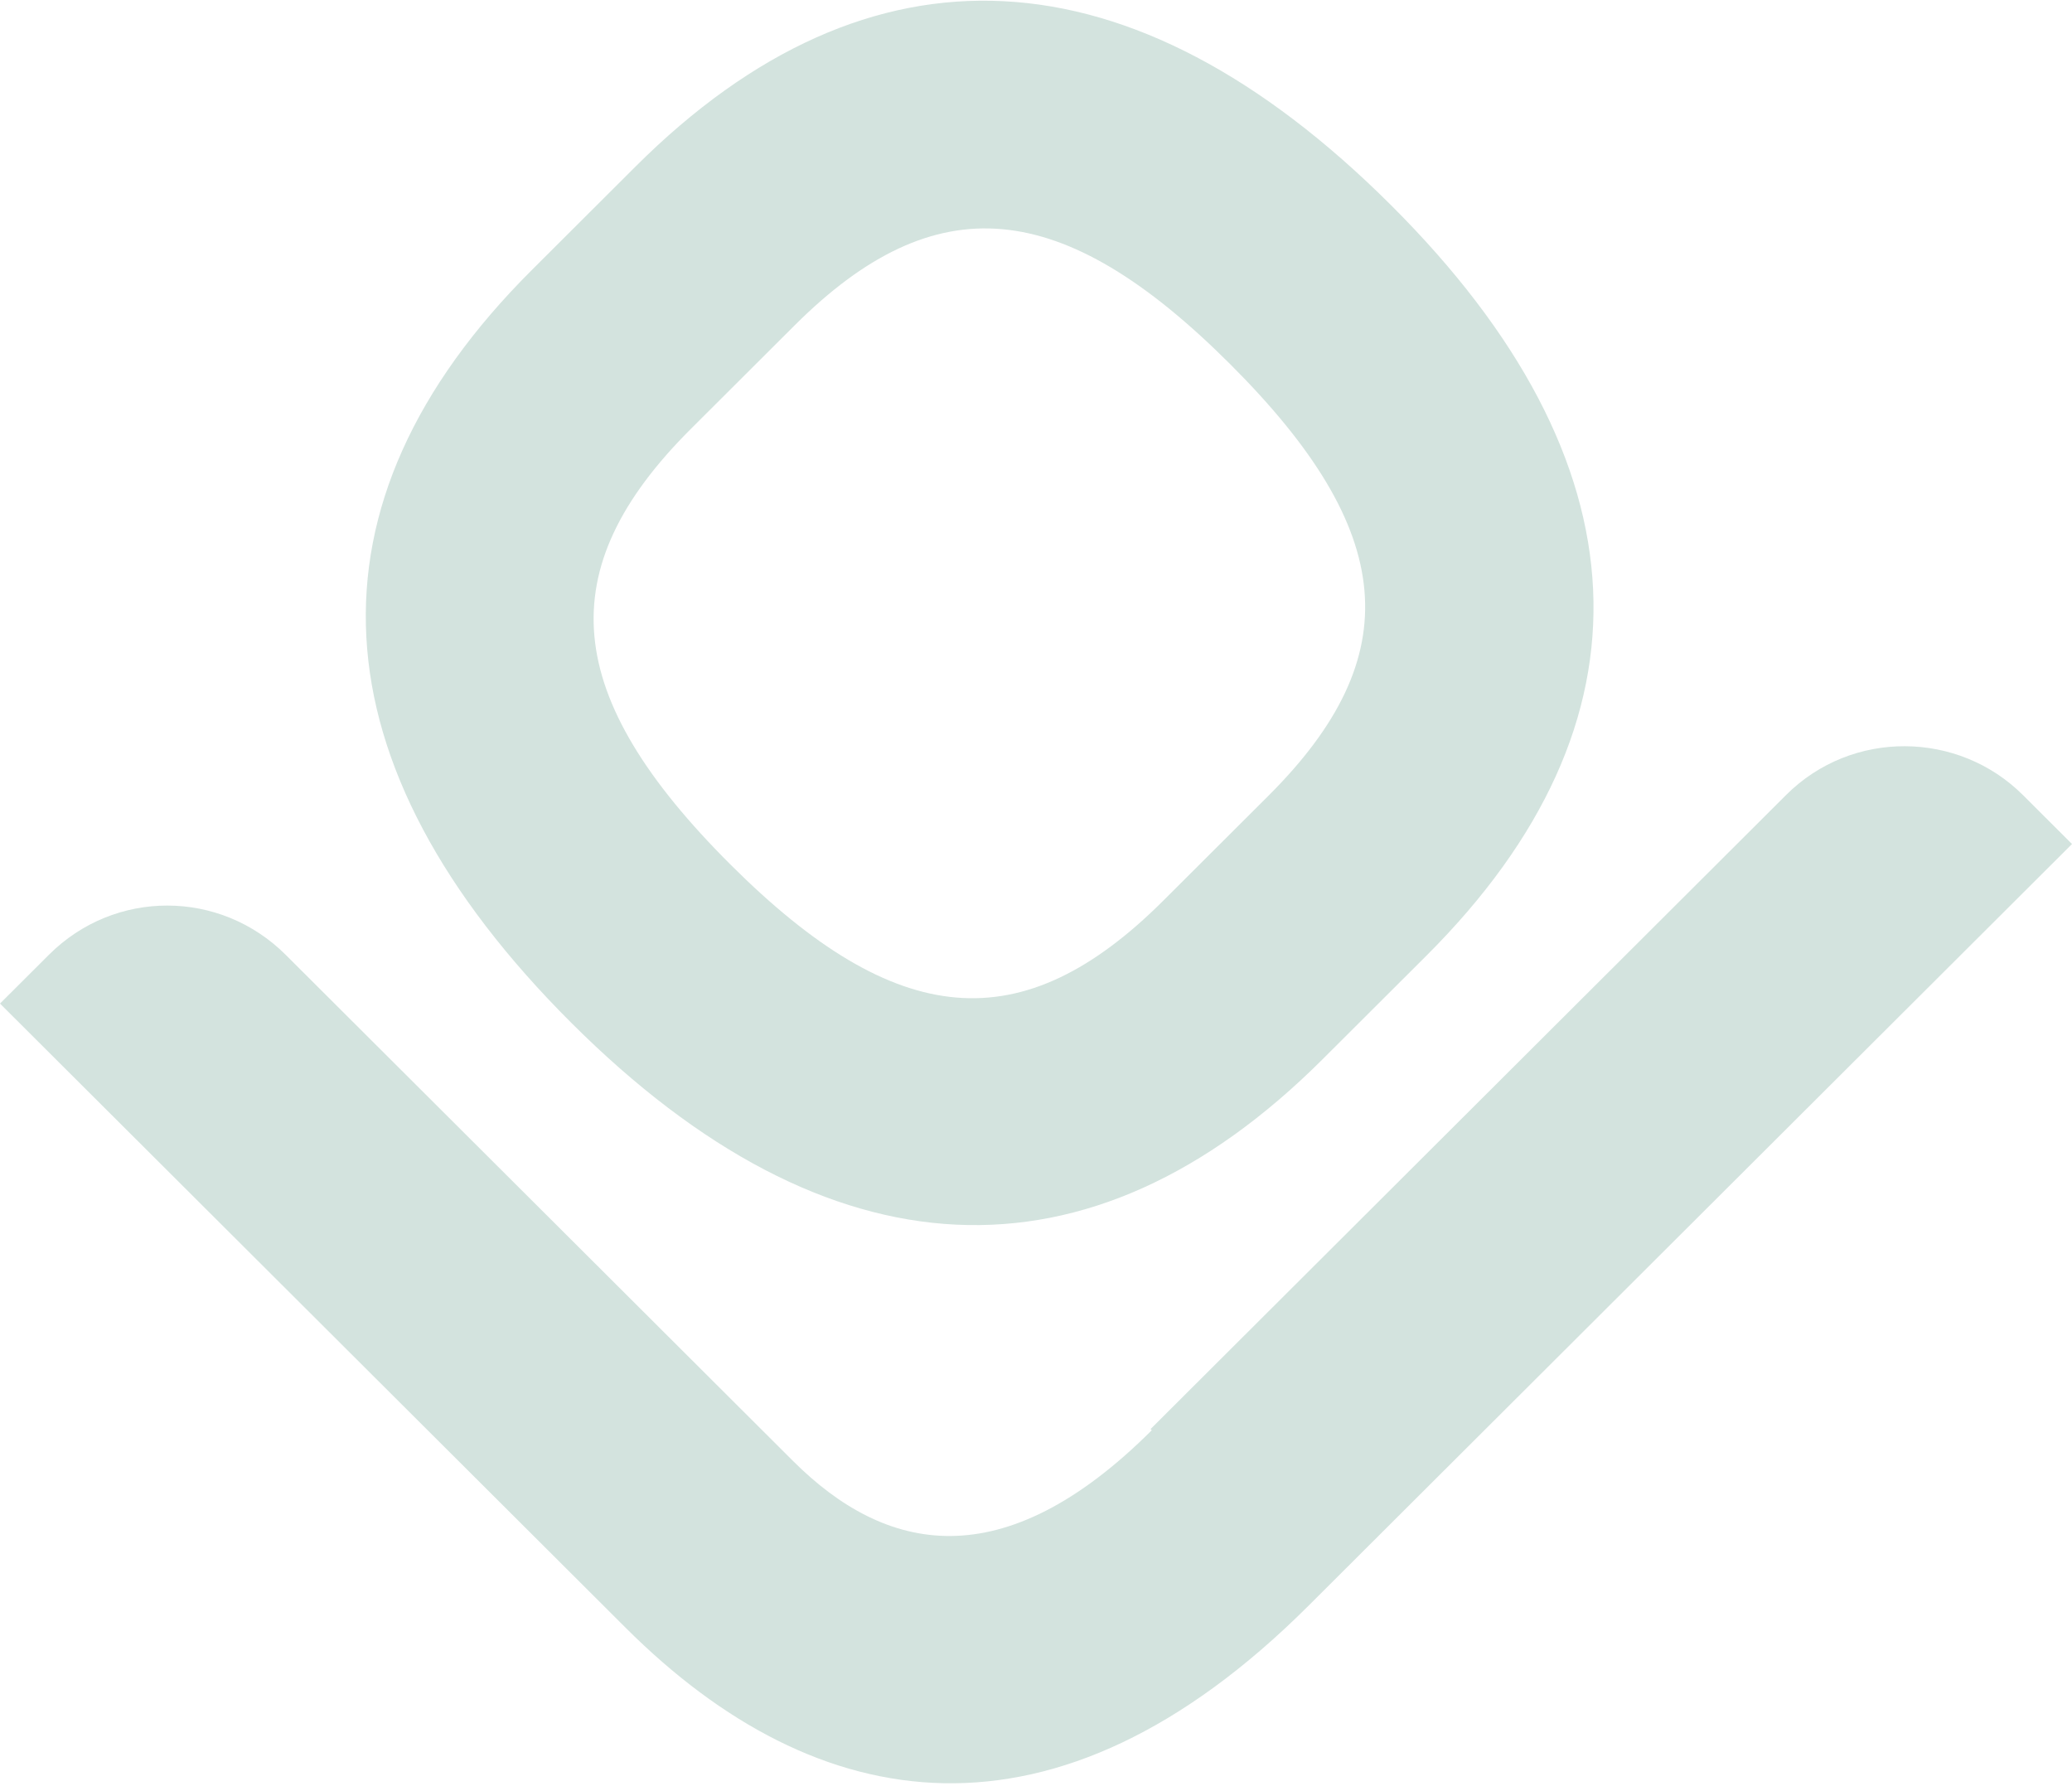
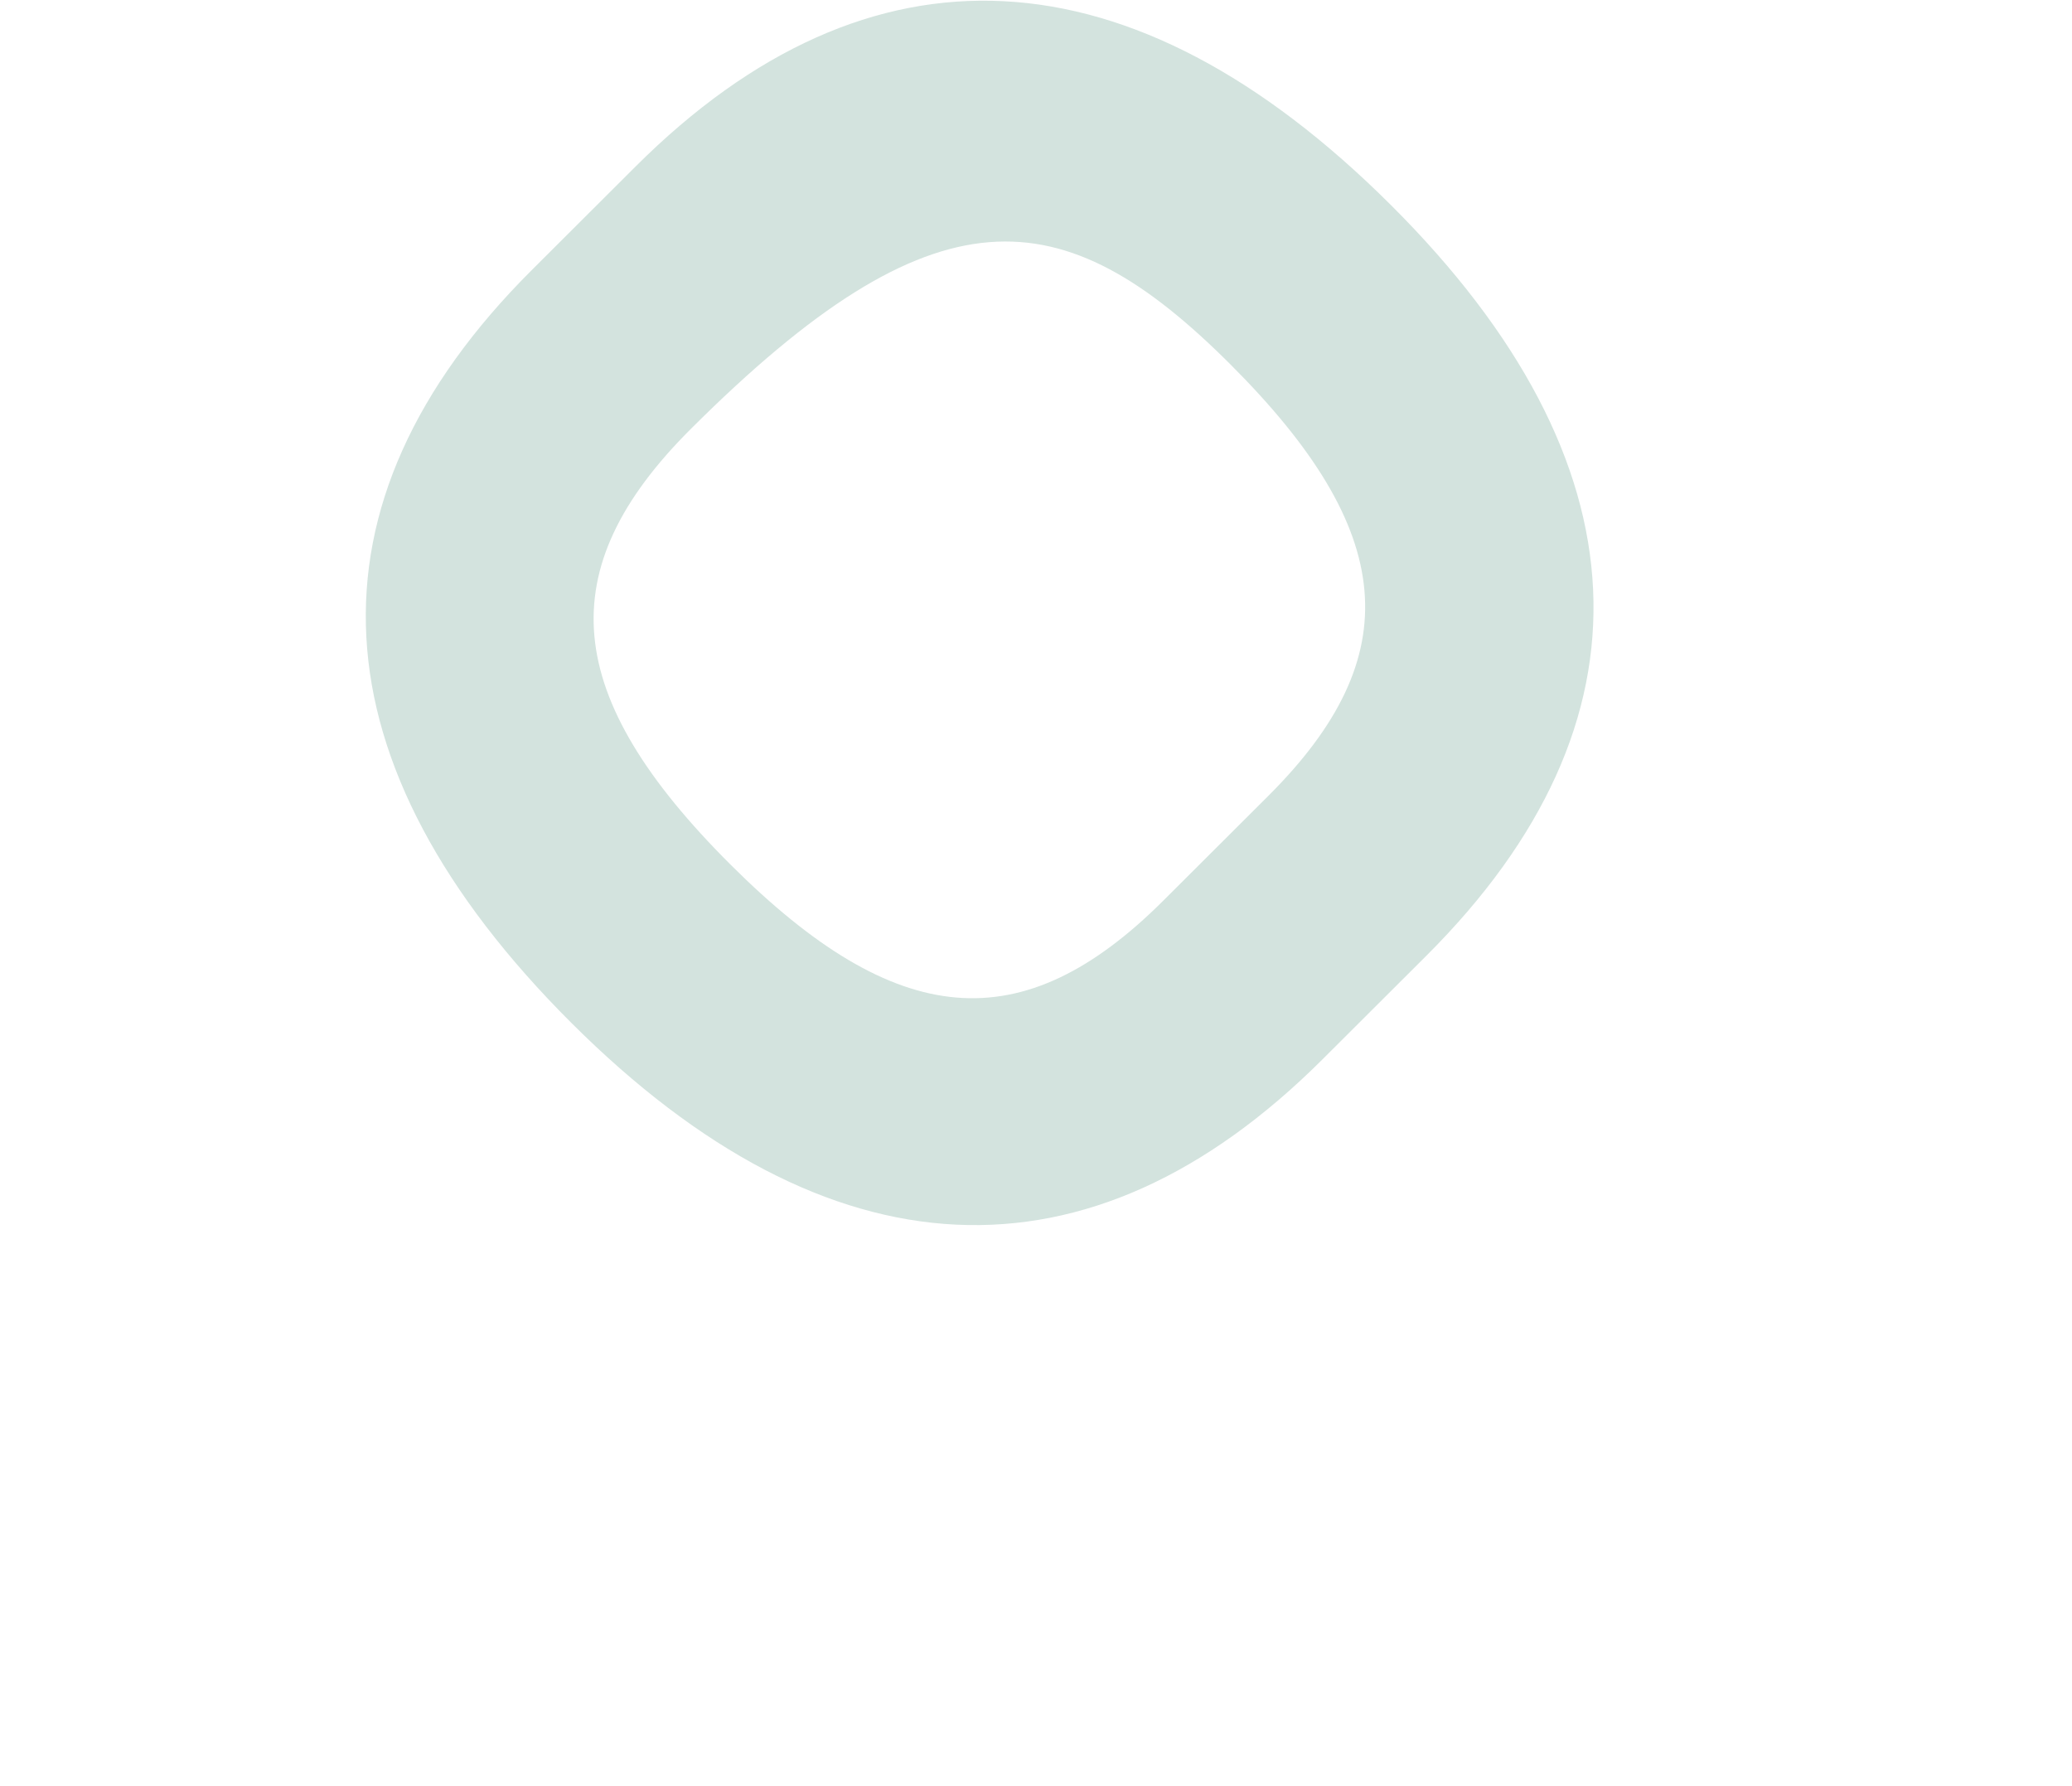
<svg xmlns="http://www.w3.org/2000/svg" width="398" height="343" viewBox="0 0 398 343" fill="none">
-   <path d="M122.068 32.003L102.101 51.925C57.117 96.806 59.91 146.762 109.785 196.524C159.2 245.827 209.27 248.154 254.024 203.502L273.991 183.581C318.974 138.7 316.641 88.744 267.226 39.441C217.351 -10.32 167.051 -12.877 122.068 32.003ZM236.242 69.895C268.42 102 270.504 126.062 243.652 152.853L223.455 173.003C196.374 200.024 172.257 197.944 140.309 166.069C107.902 133.736 105.587 109.444 132.669 82.424L152.636 62.502C179.718 35.482 204.065 37.791 236.242 69.895Z" fill="#D3E3DE" />
-   <path d="M221.234 274.743C192.546 303.366 170.034 298.308 152.337 280.651L54.885 183.421C42.244 170.809 22.033 170.794 9.41 183.388L0 192.777L120.206 312.709C156.98 349.399 202.69 356.994 251.345 308.449L398 162.129L388.577 152.727C376.165 140.344 355.724 140.1 343.101 152.694L221.004 274.513L221.234 274.743Z" fill="#D3E3DE" />
+   <path d="M122.068 32.003L102.101 51.925C57.117 96.806 59.91 146.762 109.785 196.524C159.2 245.827 209.27 248.154 254.024 203.502L273.991 183.581C318.974 138.7 316.641 88.744 267.226 39.441C217.351 -10.32 167.051 -12.877 122.068 32.003ZM236.242 69.895C268.42 102 270.504 126.062 243.652 152.853L223.455 173.003C196.374 200.024 172.257 197.944 140.309 166.069C107.902 133.736 105.587 109.444 132.669 82.424C179.718 35.482 204.065 37.791 236.242 69.895Z" fill="#D3E3DE" />
</svg>